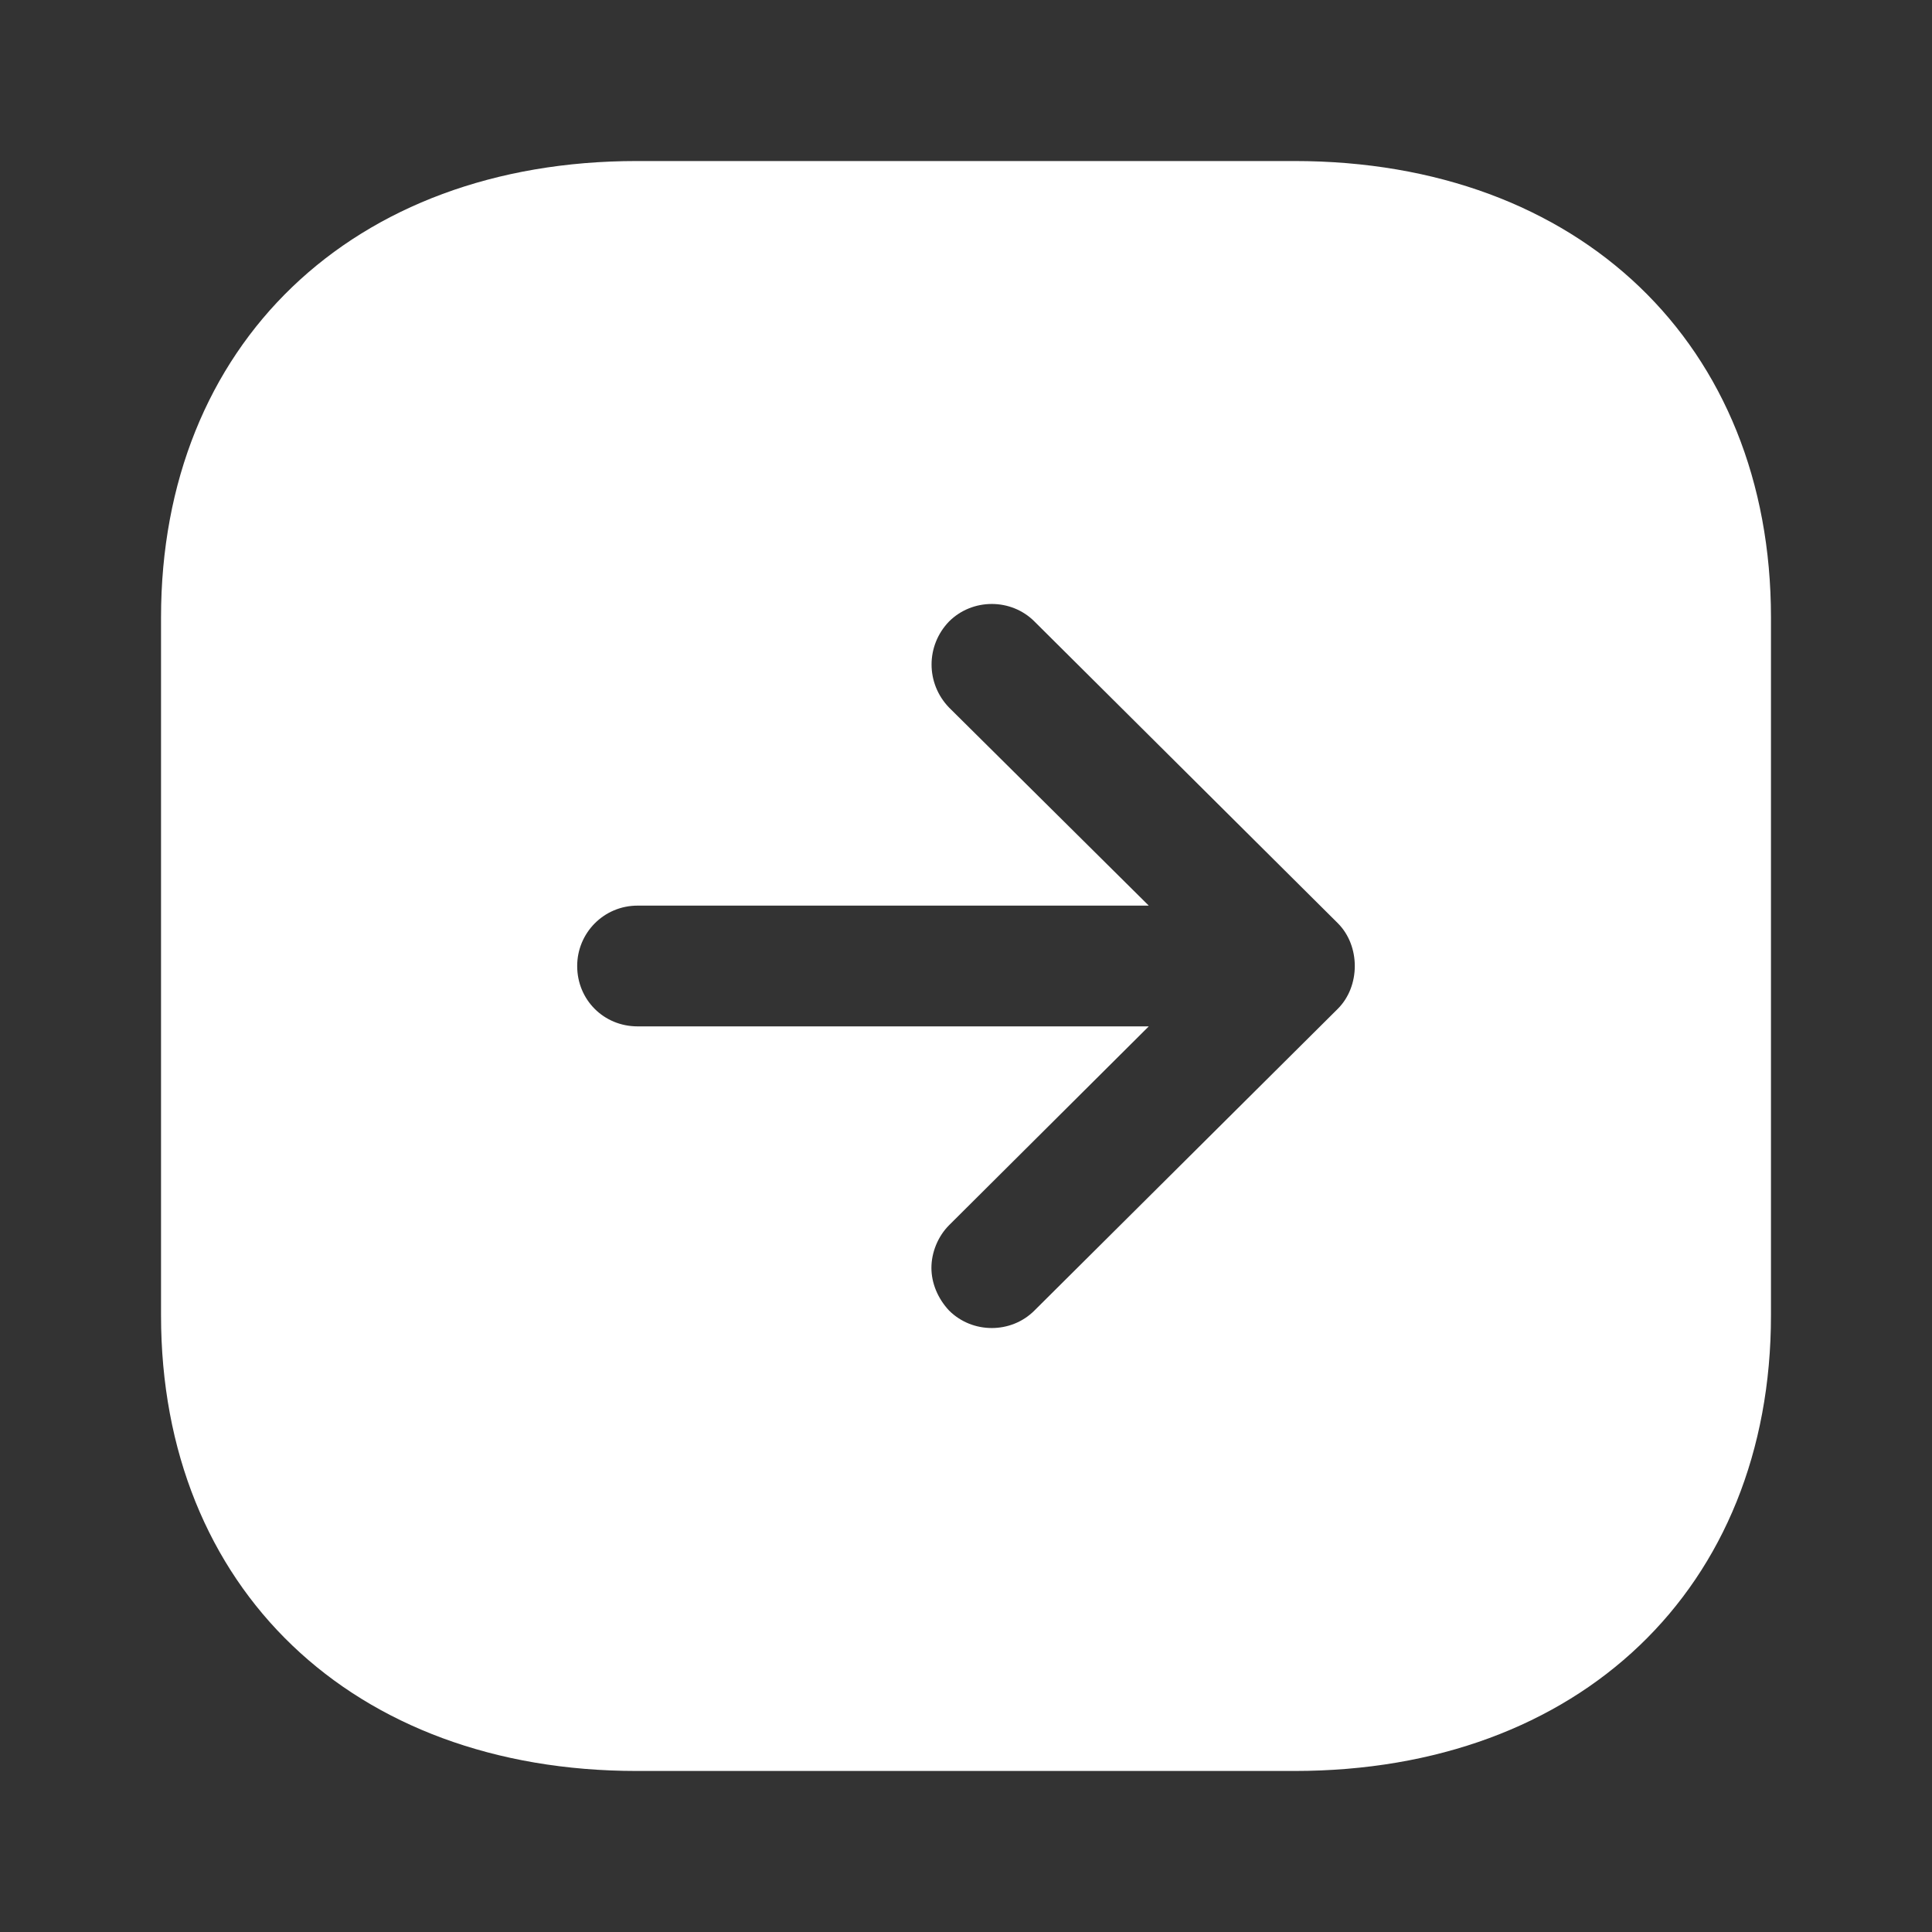
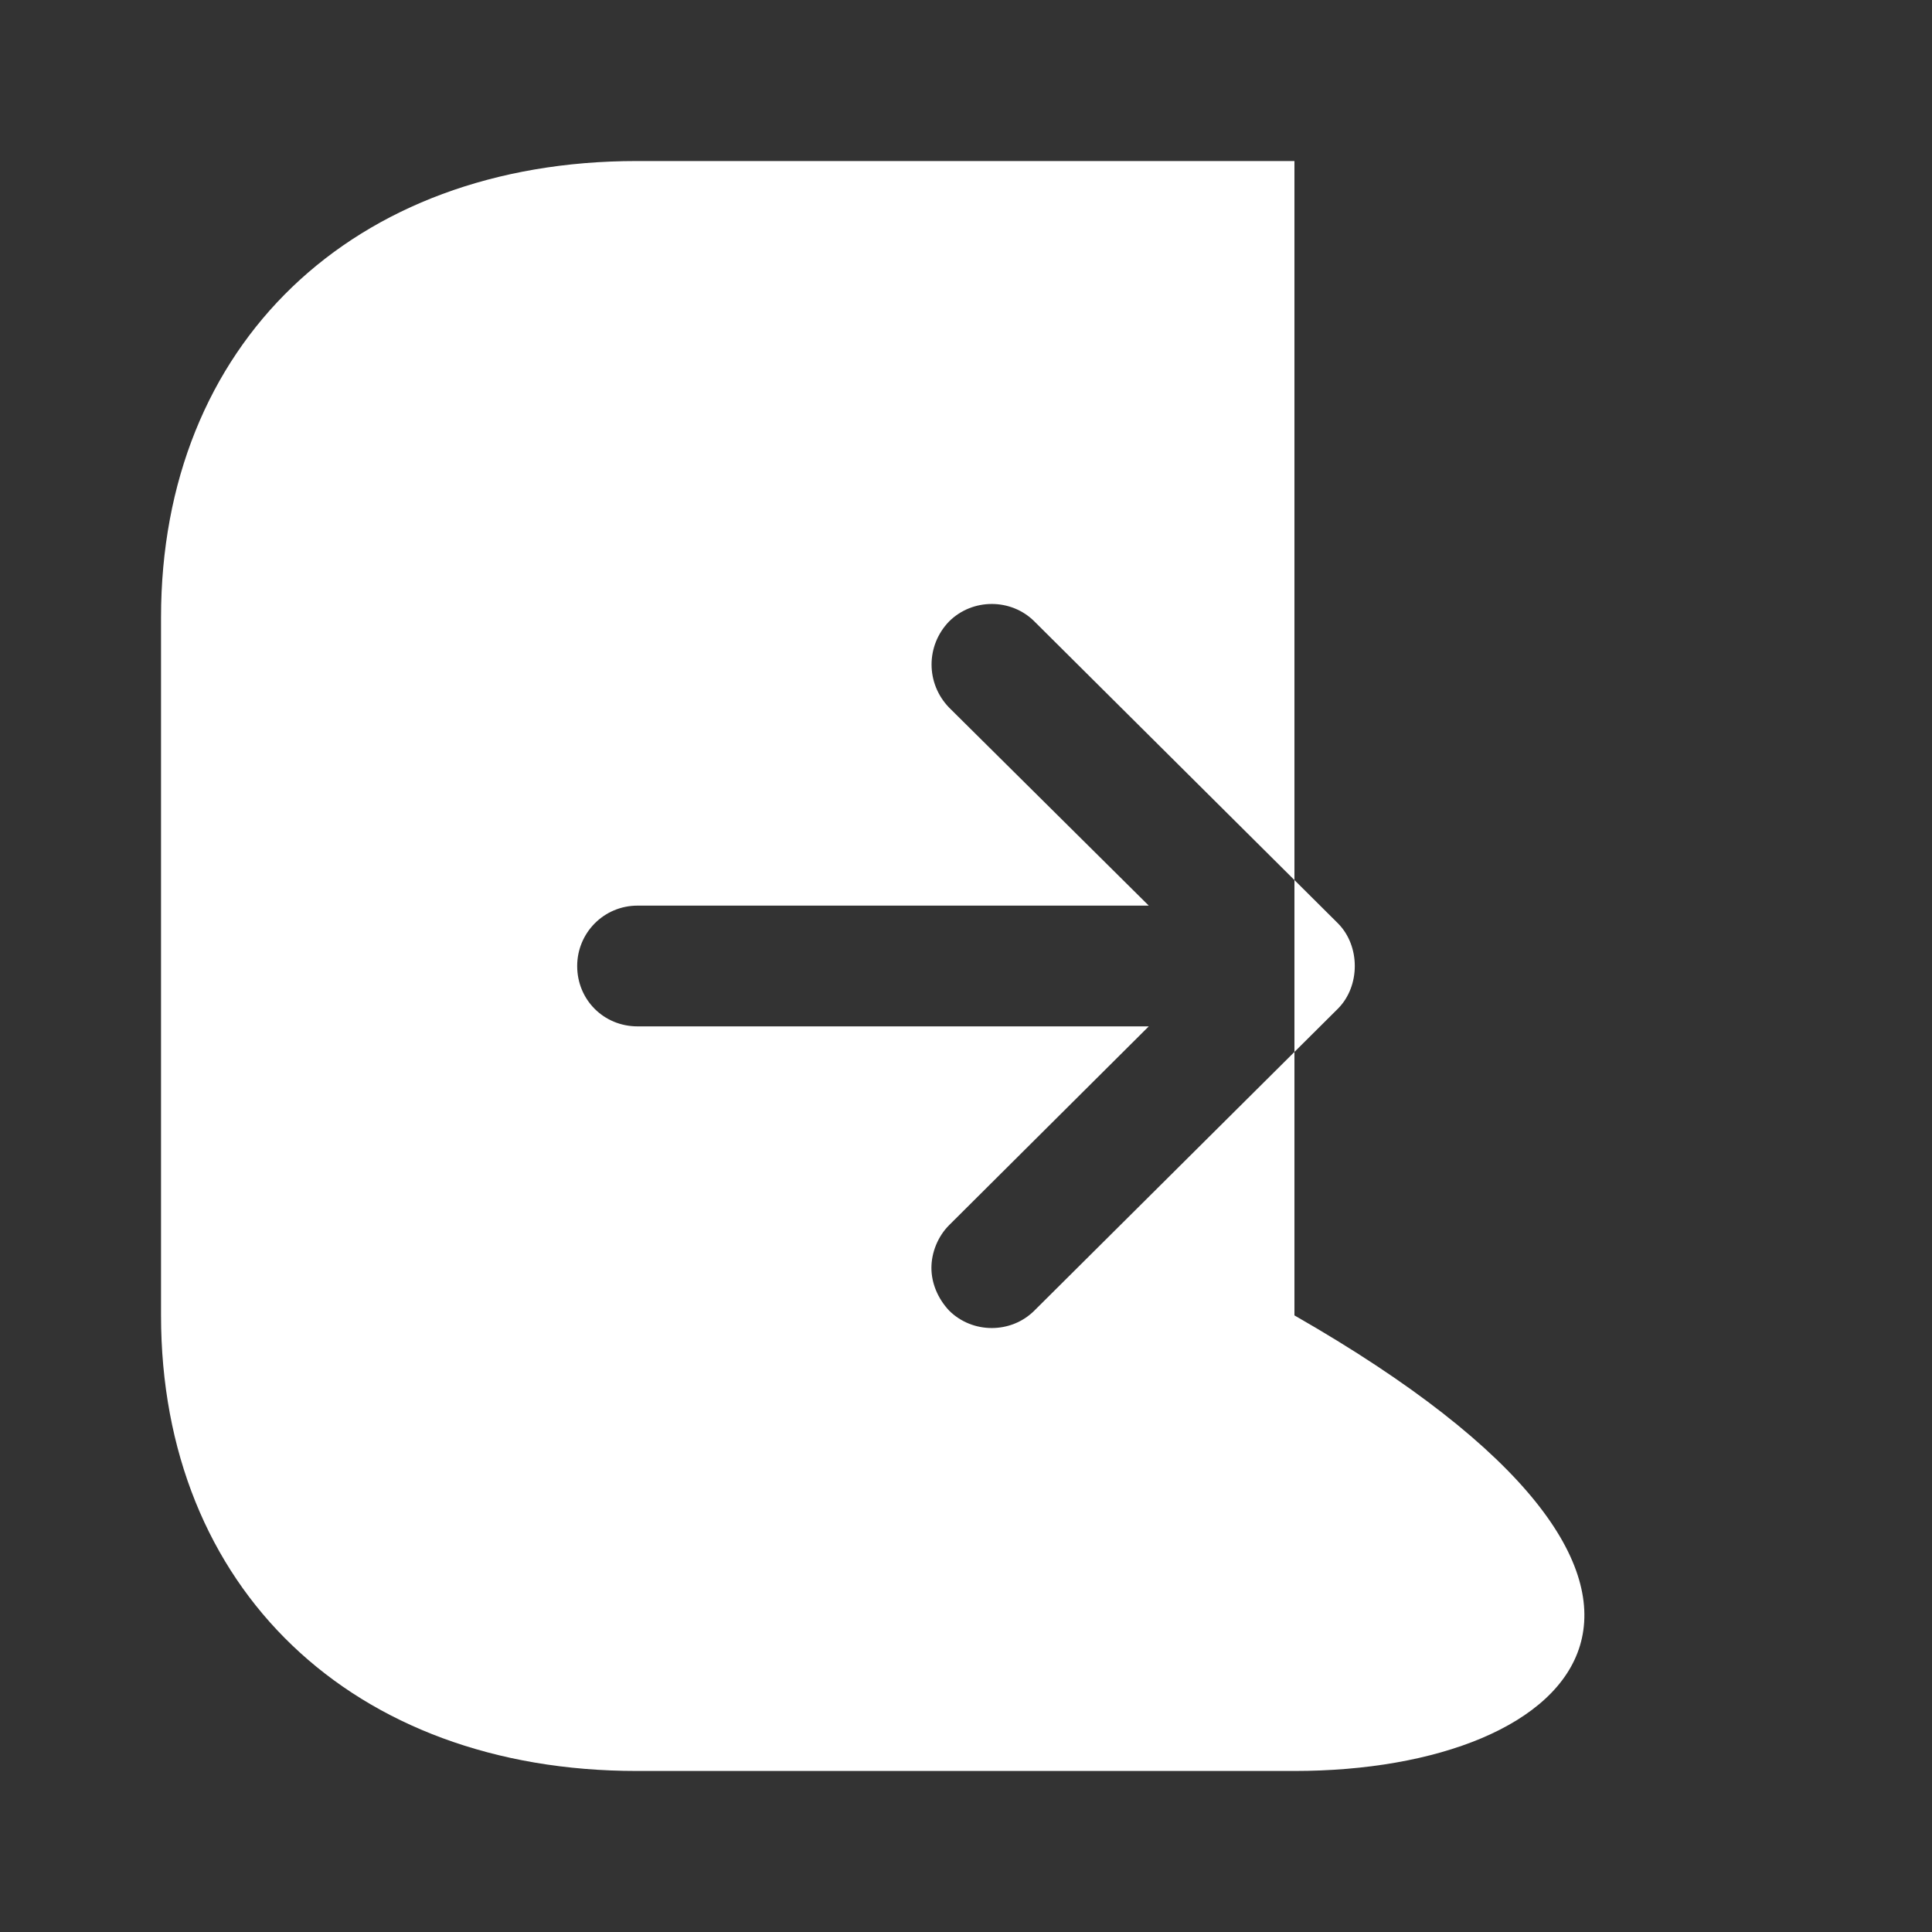
<svg xmlns="http://www.w3.org/2000/svg" width="20" height="20" viewBox="0 0 20 20" fill="none">
  <rect x="0" y="0" width="20" height="20" fill="#333333" stroke="none" />
-   <path fill-rule="evenodd" clip-rule="evenodd" d="M13.4 18.333H6.592C3.65 18.333 1.667 16.441 1.667 13.617V6.392C1.667 3.567 3.65 1.667 6.592 1.667H13.4C16.35 1.667 18.333 3.567 18.333 6.392V13.617C18.333 16.441 16.35 18.333 13.4 18.333ZM11.892 9.375H6.6C6.25 9.375 5.975 9.658 5.975 10C5.975 10.35 6.25 10.625 6.6 10.625H11.892L9.825 12.683C9.708 12.8 9.642 12.967 9.642 13.125C9.642 13.283 9.708 13.442 9.825 13.567C10.067 13.808 10.467 13.808 10.708 13.567L13.85 10.442C14.083 10.208 14.083 9.792 13.85 9.558L10.708 6.433C10.467 6.192 10.067 6.192 9.825 6.433C9.583 6.683 9.583 7.075 9.825 7.325L11.892 9.375Z" fill="white" />
+   <path fill-rule="evenodd" clip-rule="evenodd" d="M13.4 18.333H6.592C3.65 18.333 1.667 16.441 1.667 13.617V6.392C1.667 3.567 3.65 1.667 6.592 1.667H13.4V13.617C18.333 16.441 16.35 18.333 13.4 18.333ZM11.892 9.375H6.6C6.25 9.375 5.975 9.658 5.975 10C5.975 10.35 6.25 10.625 6.6 10.625H11.892L9.825 12.683C9.708 12.8 9.642 12.967 9.642 13.125C9.642 13.283 9.708 13.442 9.825 13.567C10.067 13.808 10.467 13.808 10.708 13.567L13.85 10.442C14.083 10.208 14.083 9.792 13.85 9.558L10.708 6.433C10.467 6.192 10.067 6.192 9.825 6.433C9.583 6.683 9.583 7.075 9.825 7.325L11.892 9.375Z" fill="white" />
</svg>